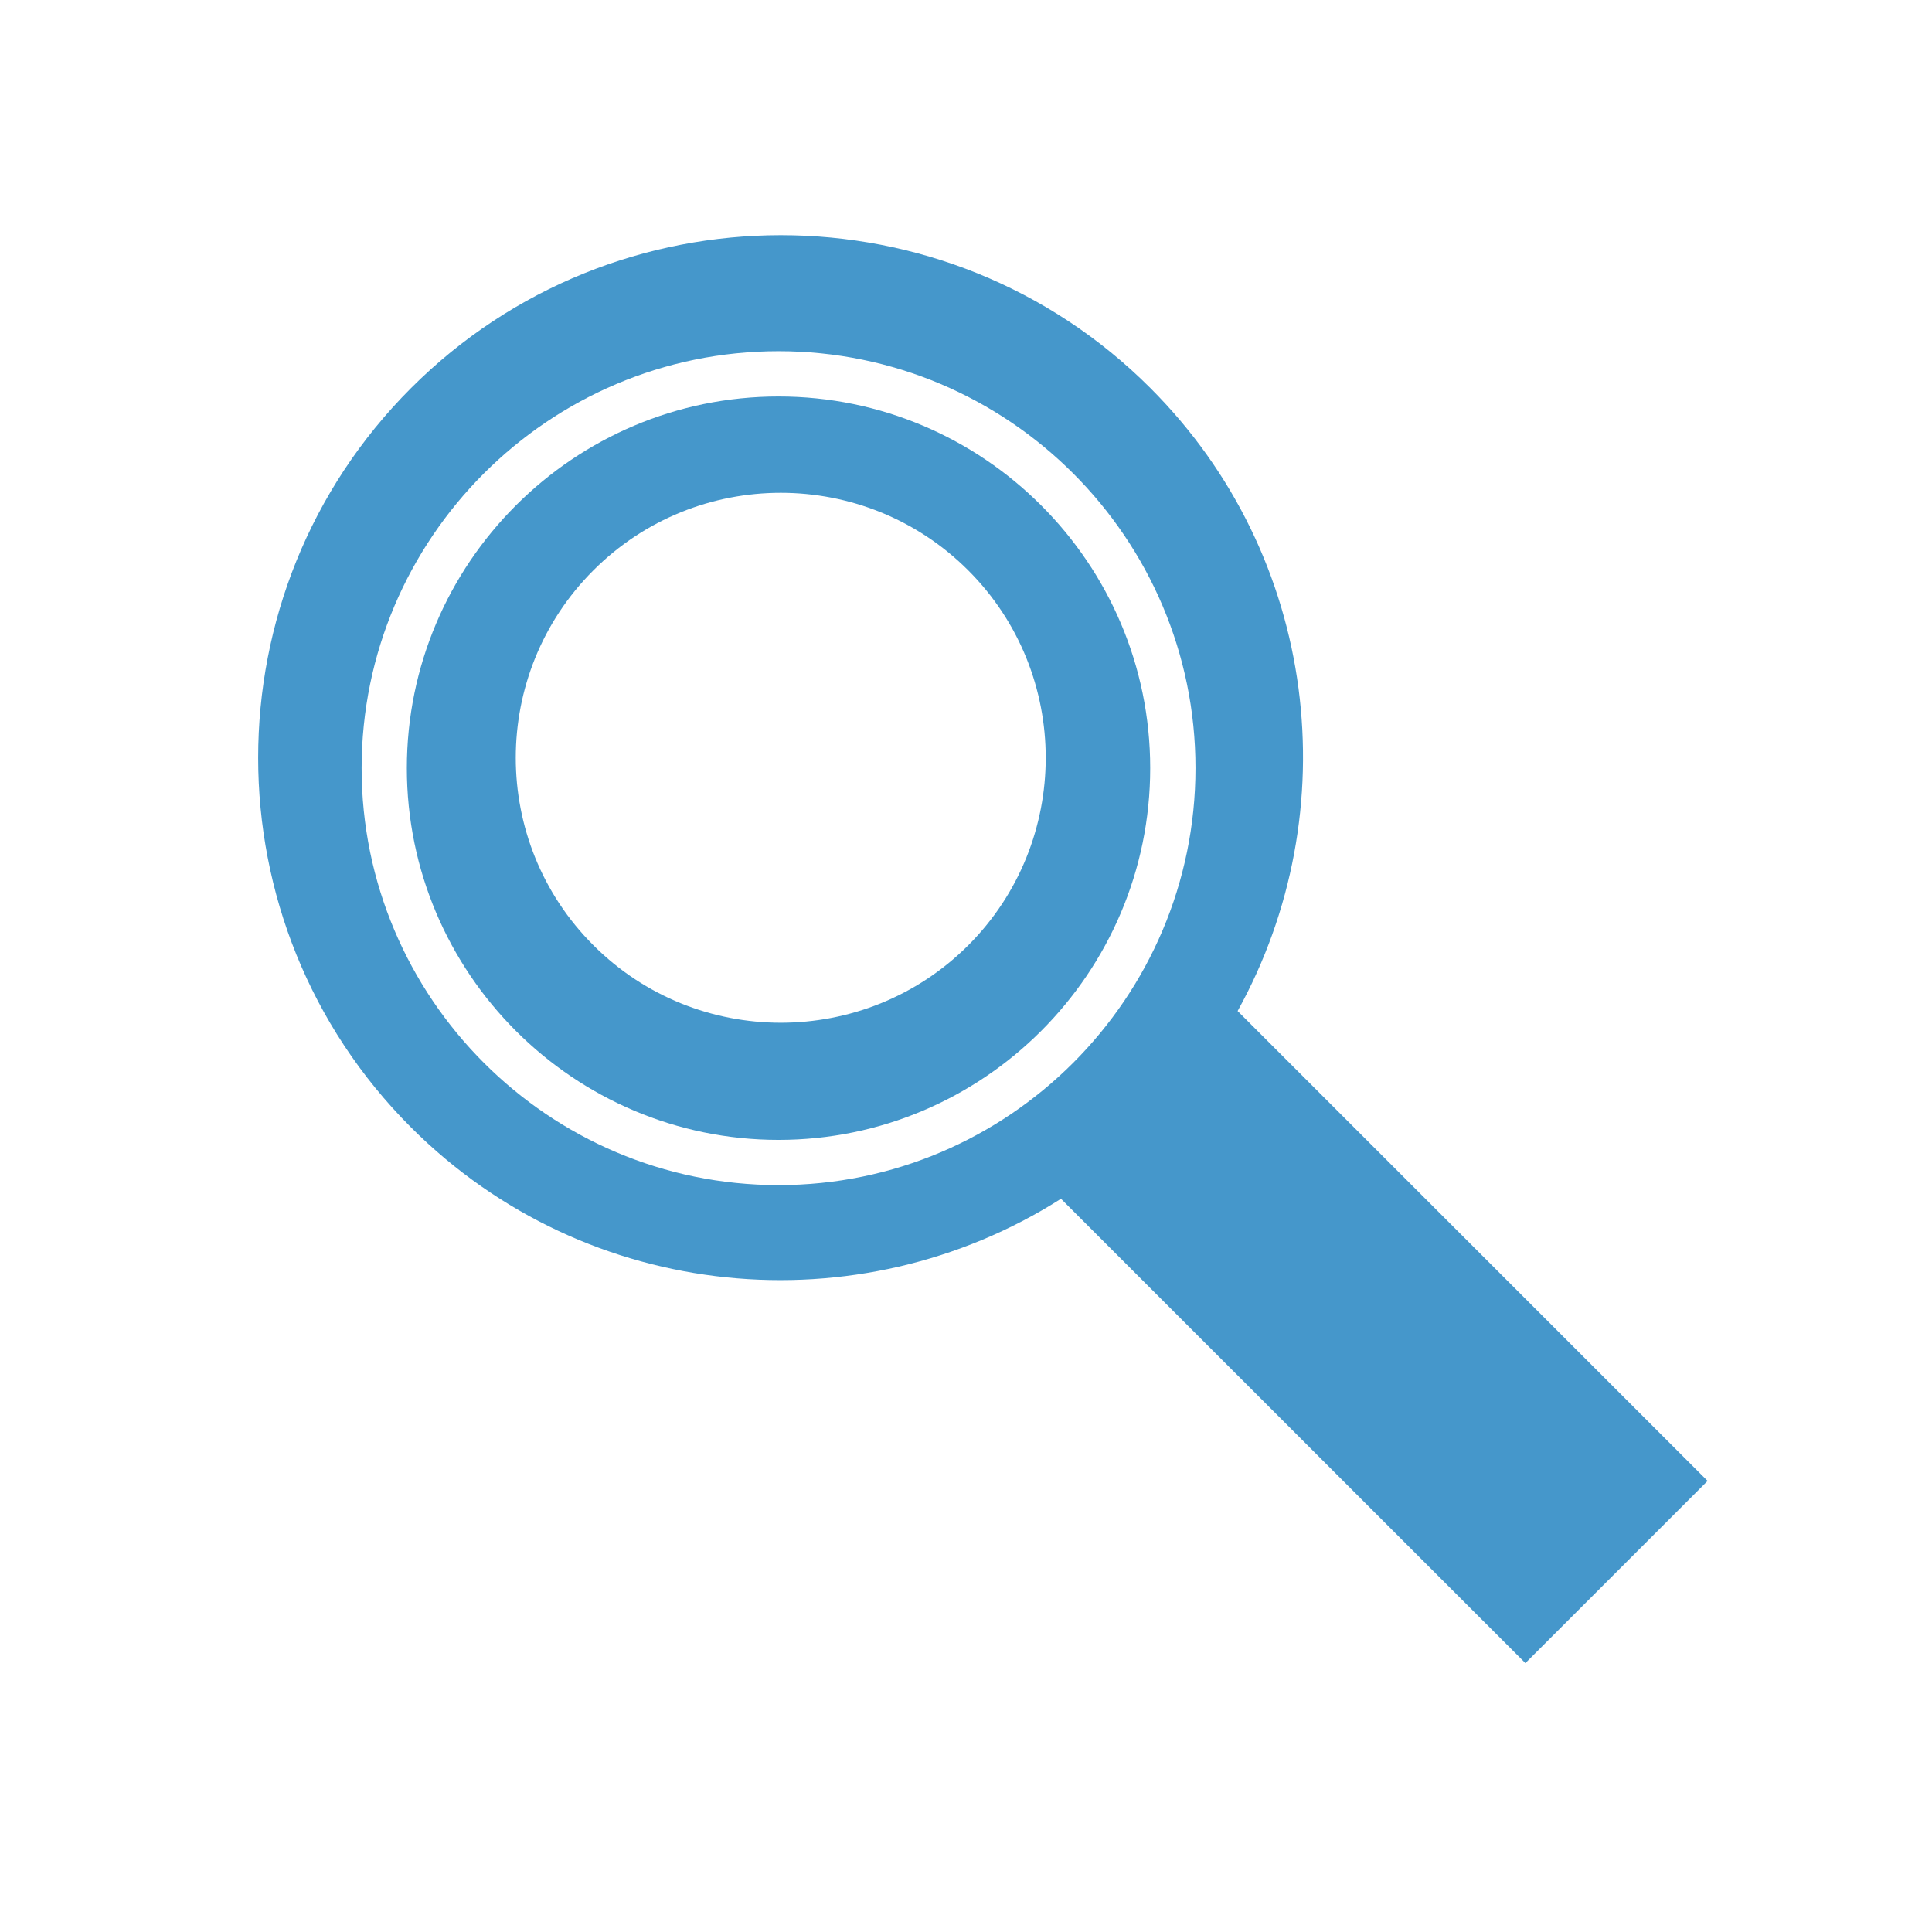
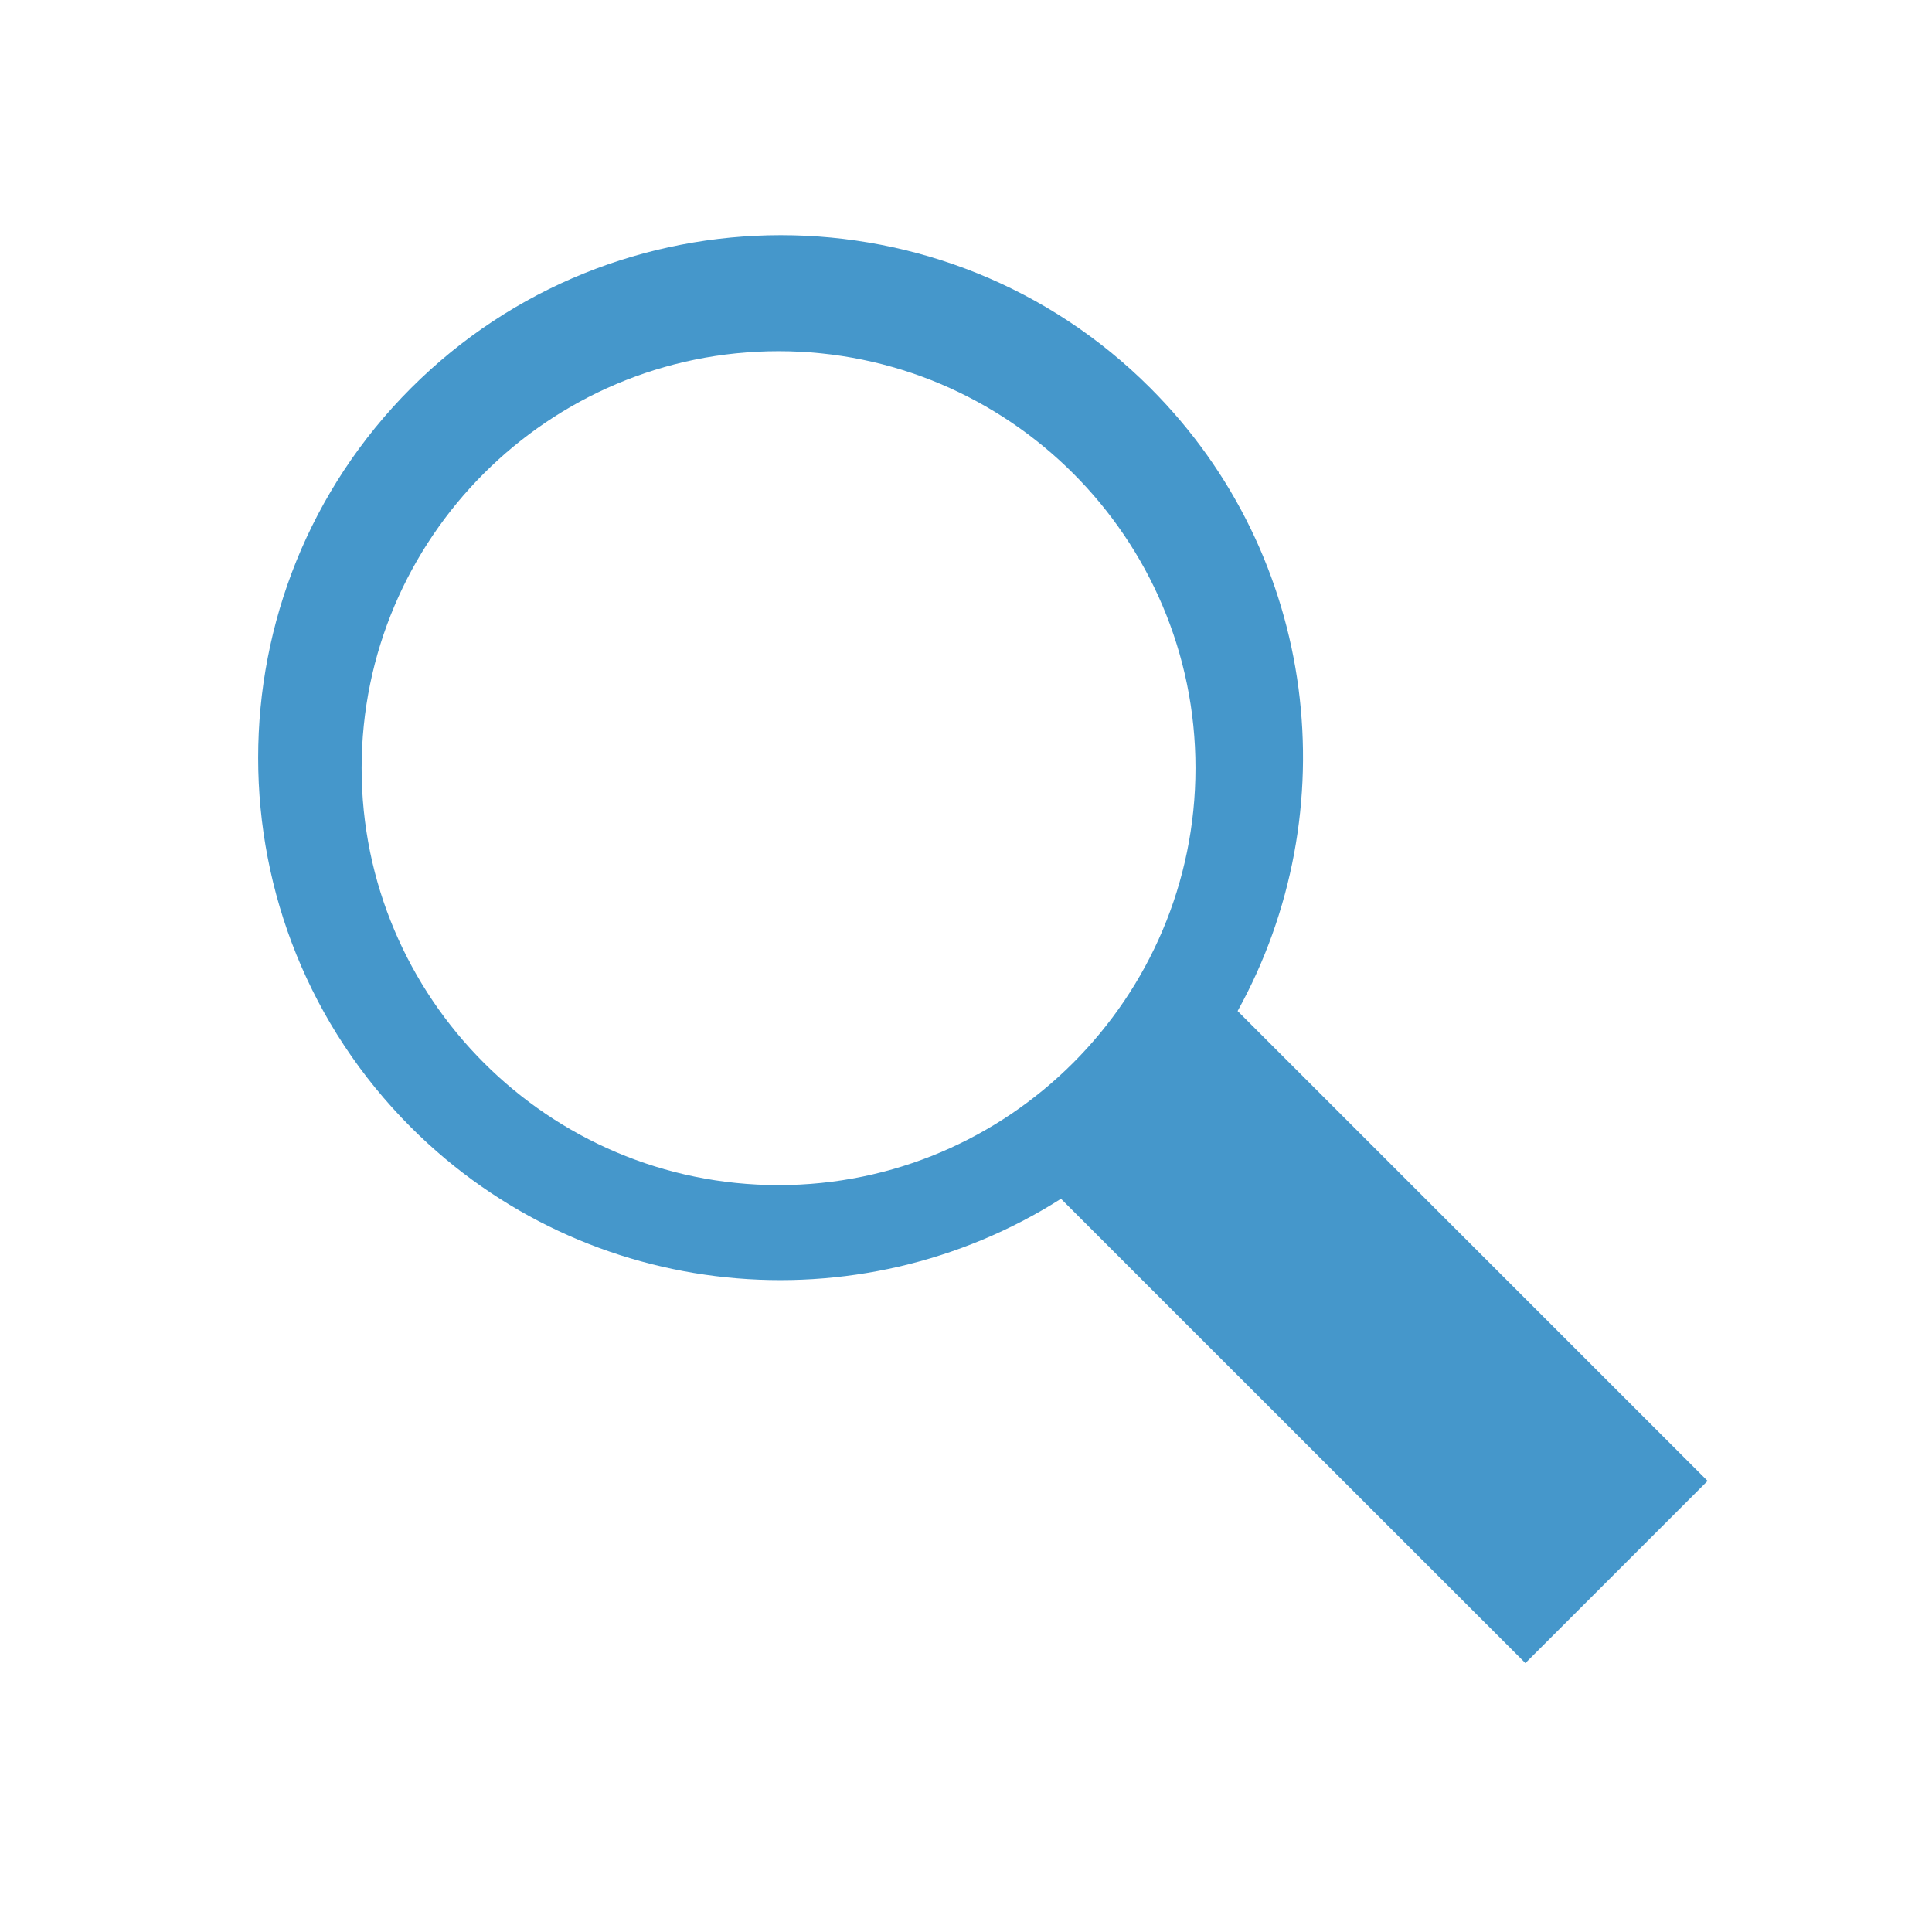
<svg xmlns="http://www.w3.org/2000/svg" version="1.1" id="Layer_1" x="0px" y="0px" width="40.449px" height="40.45px" viewBox="0 0 40.449 40.45" enable-background="new 0 0 40.449 40.45" xml:space="preserve">
  <g>
-     <path fill="#4597CB" d="M20.272,19.791c-2.165,2.162-5.687,2.162-7.85-0.002c-2.165-2.162-2.165-5.684,0-7.847   c2.163-2.166,5.685-2.166,7.85,0C22.434,14.104,22.434,17.627,20.272,19.791 M16.3,8.301c-4.291,0-7.782,3.49-7.782,7.78   c0,4.292,3.491,7.784,7.782,7.784s7.781-3.492,7.781-7.784C24.081,11.791,20.591,8.301,16.3,8.301" />
    <path fill="#4597CB" d="M16.3,24.812c-4.814,0-8.729-3.918-8.729-8.731c0-4.812,3.915-8.728,8.729-8.728   c4.812,0,8.729,3.915,8.729,8.728C25.028,20.894,21.112,24.812,16.3,24.812 M25.911,21.167c2.305-4.162,1.703-9.514-1.826-13.042   c-4.266-4.269-11.211-4.267-15.479,0c-4.268,4.269-4.268,11.213,0,15.479c3.689,3.689,9.376,4.184,13.607,1.494l9.723,9.721   l3.815-3.814L25.911,21.167z" />
  </g>
</svg>